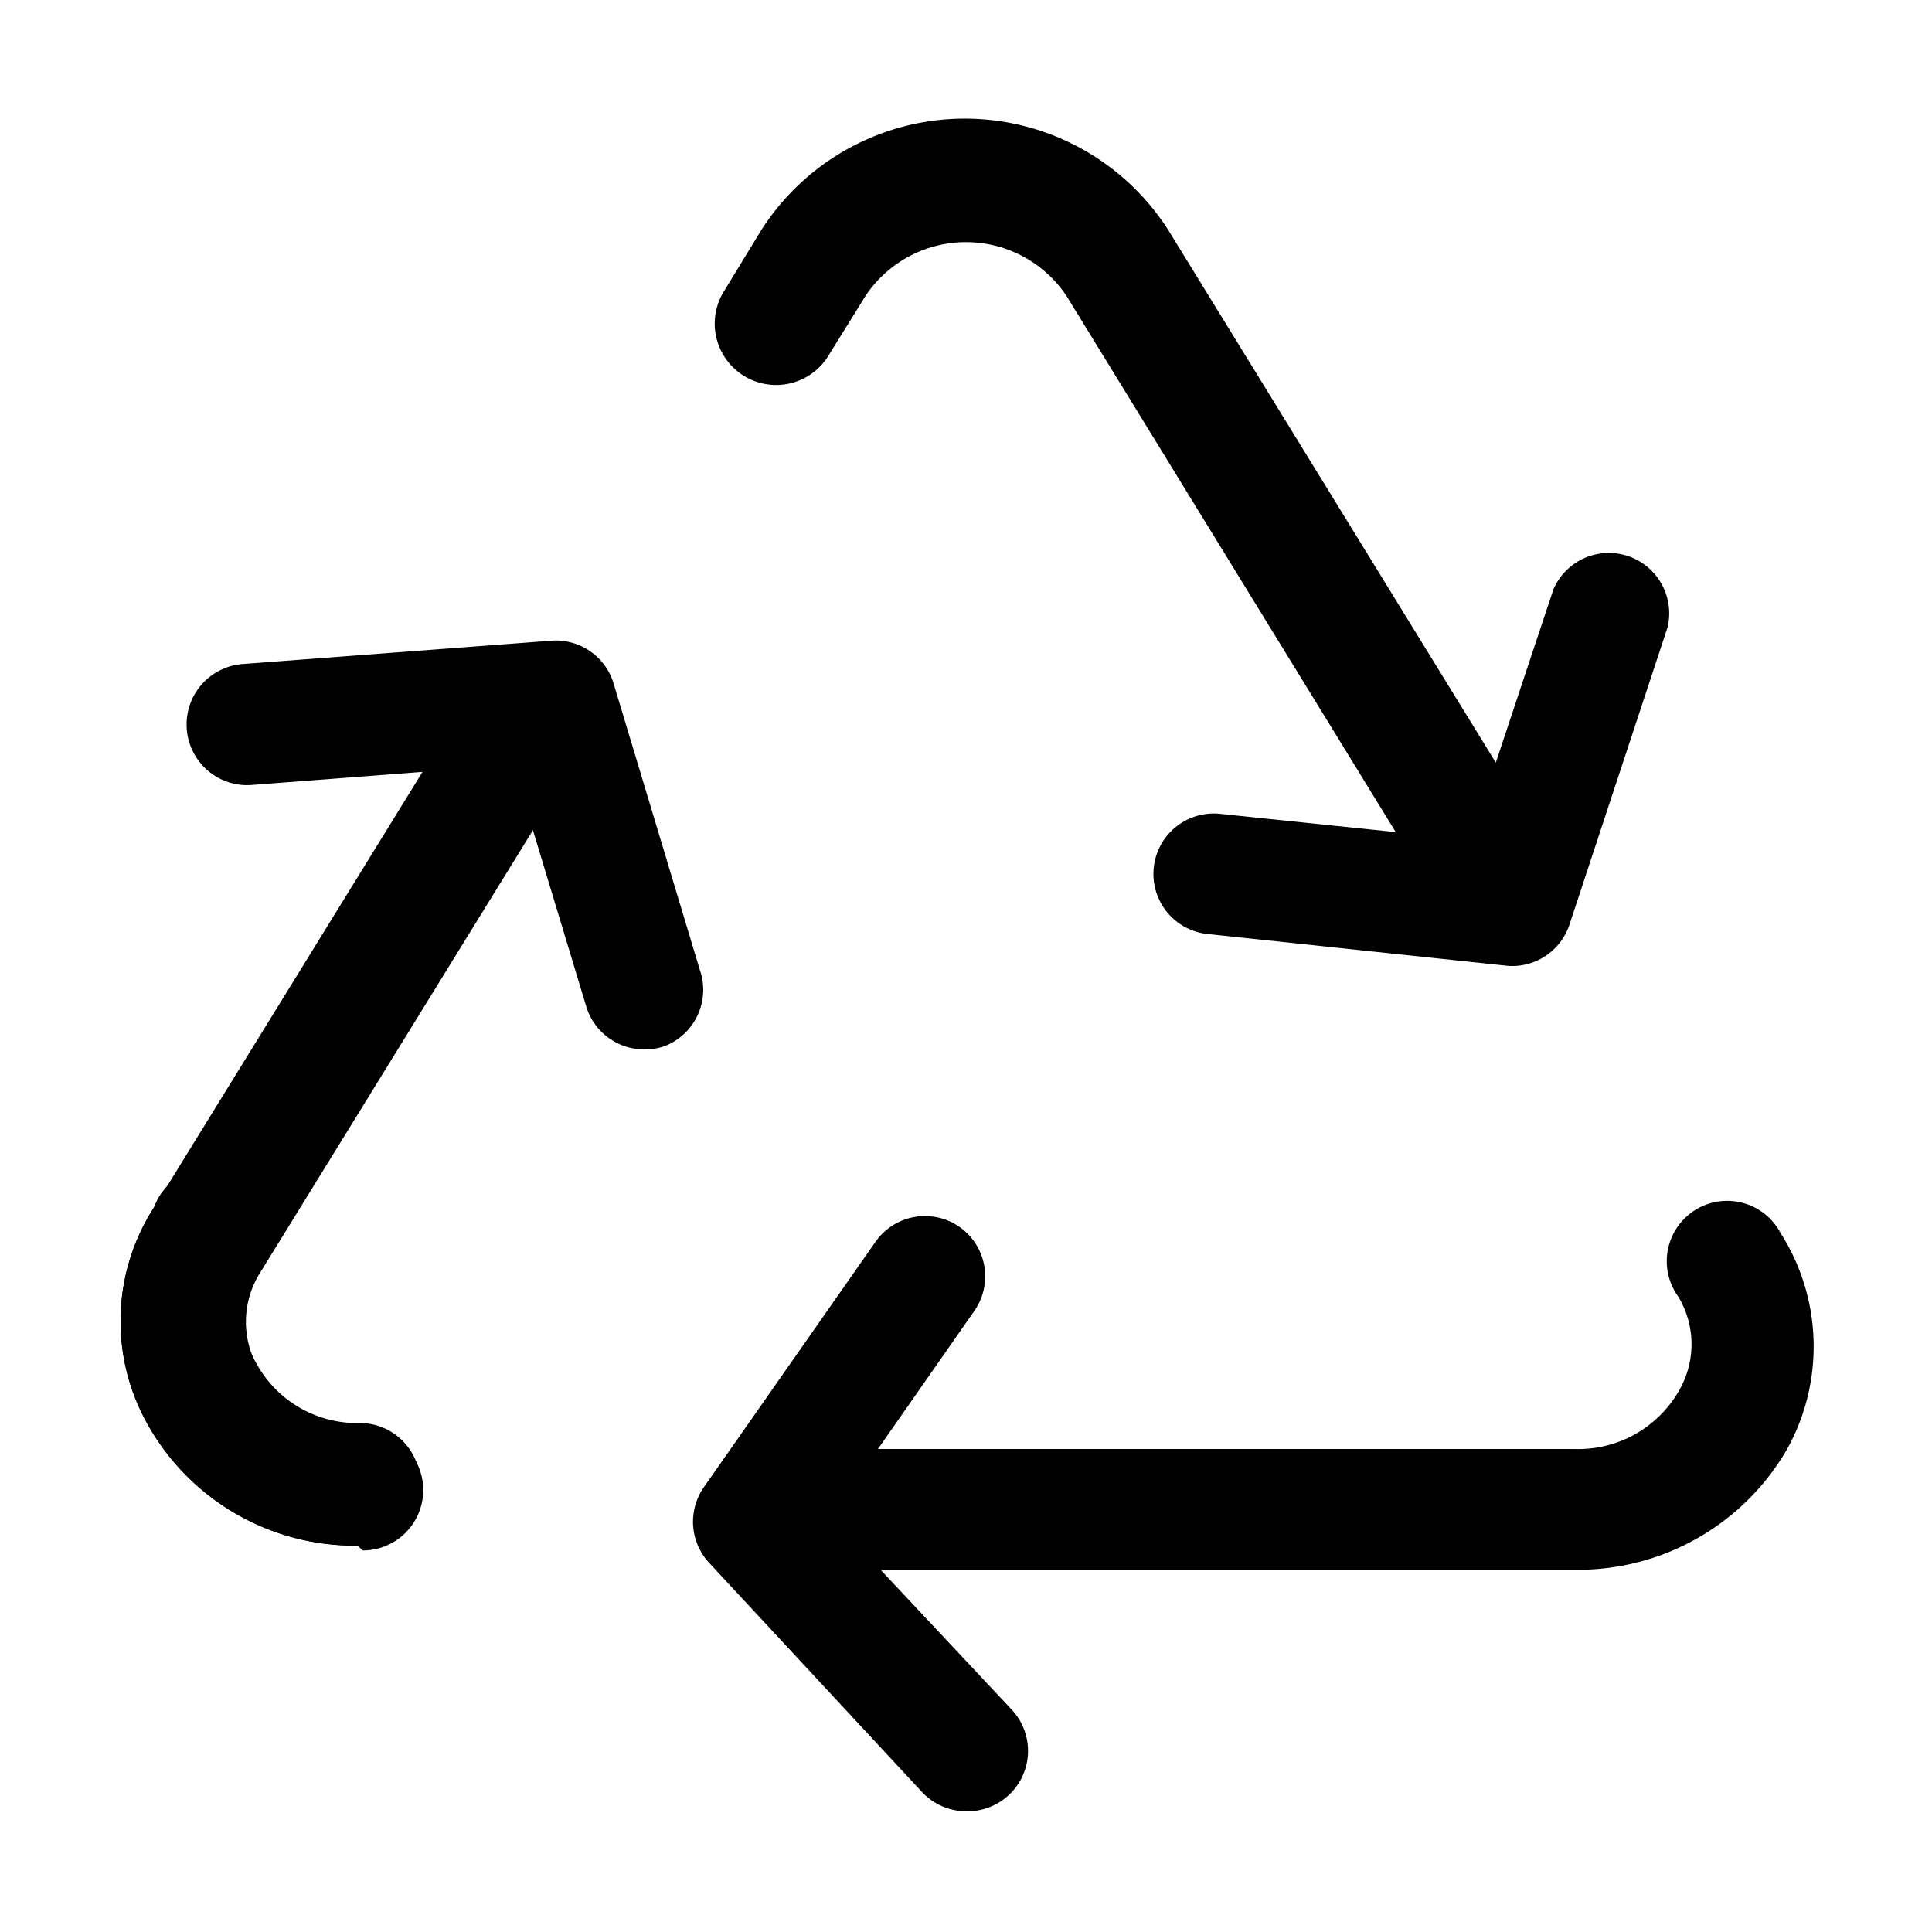
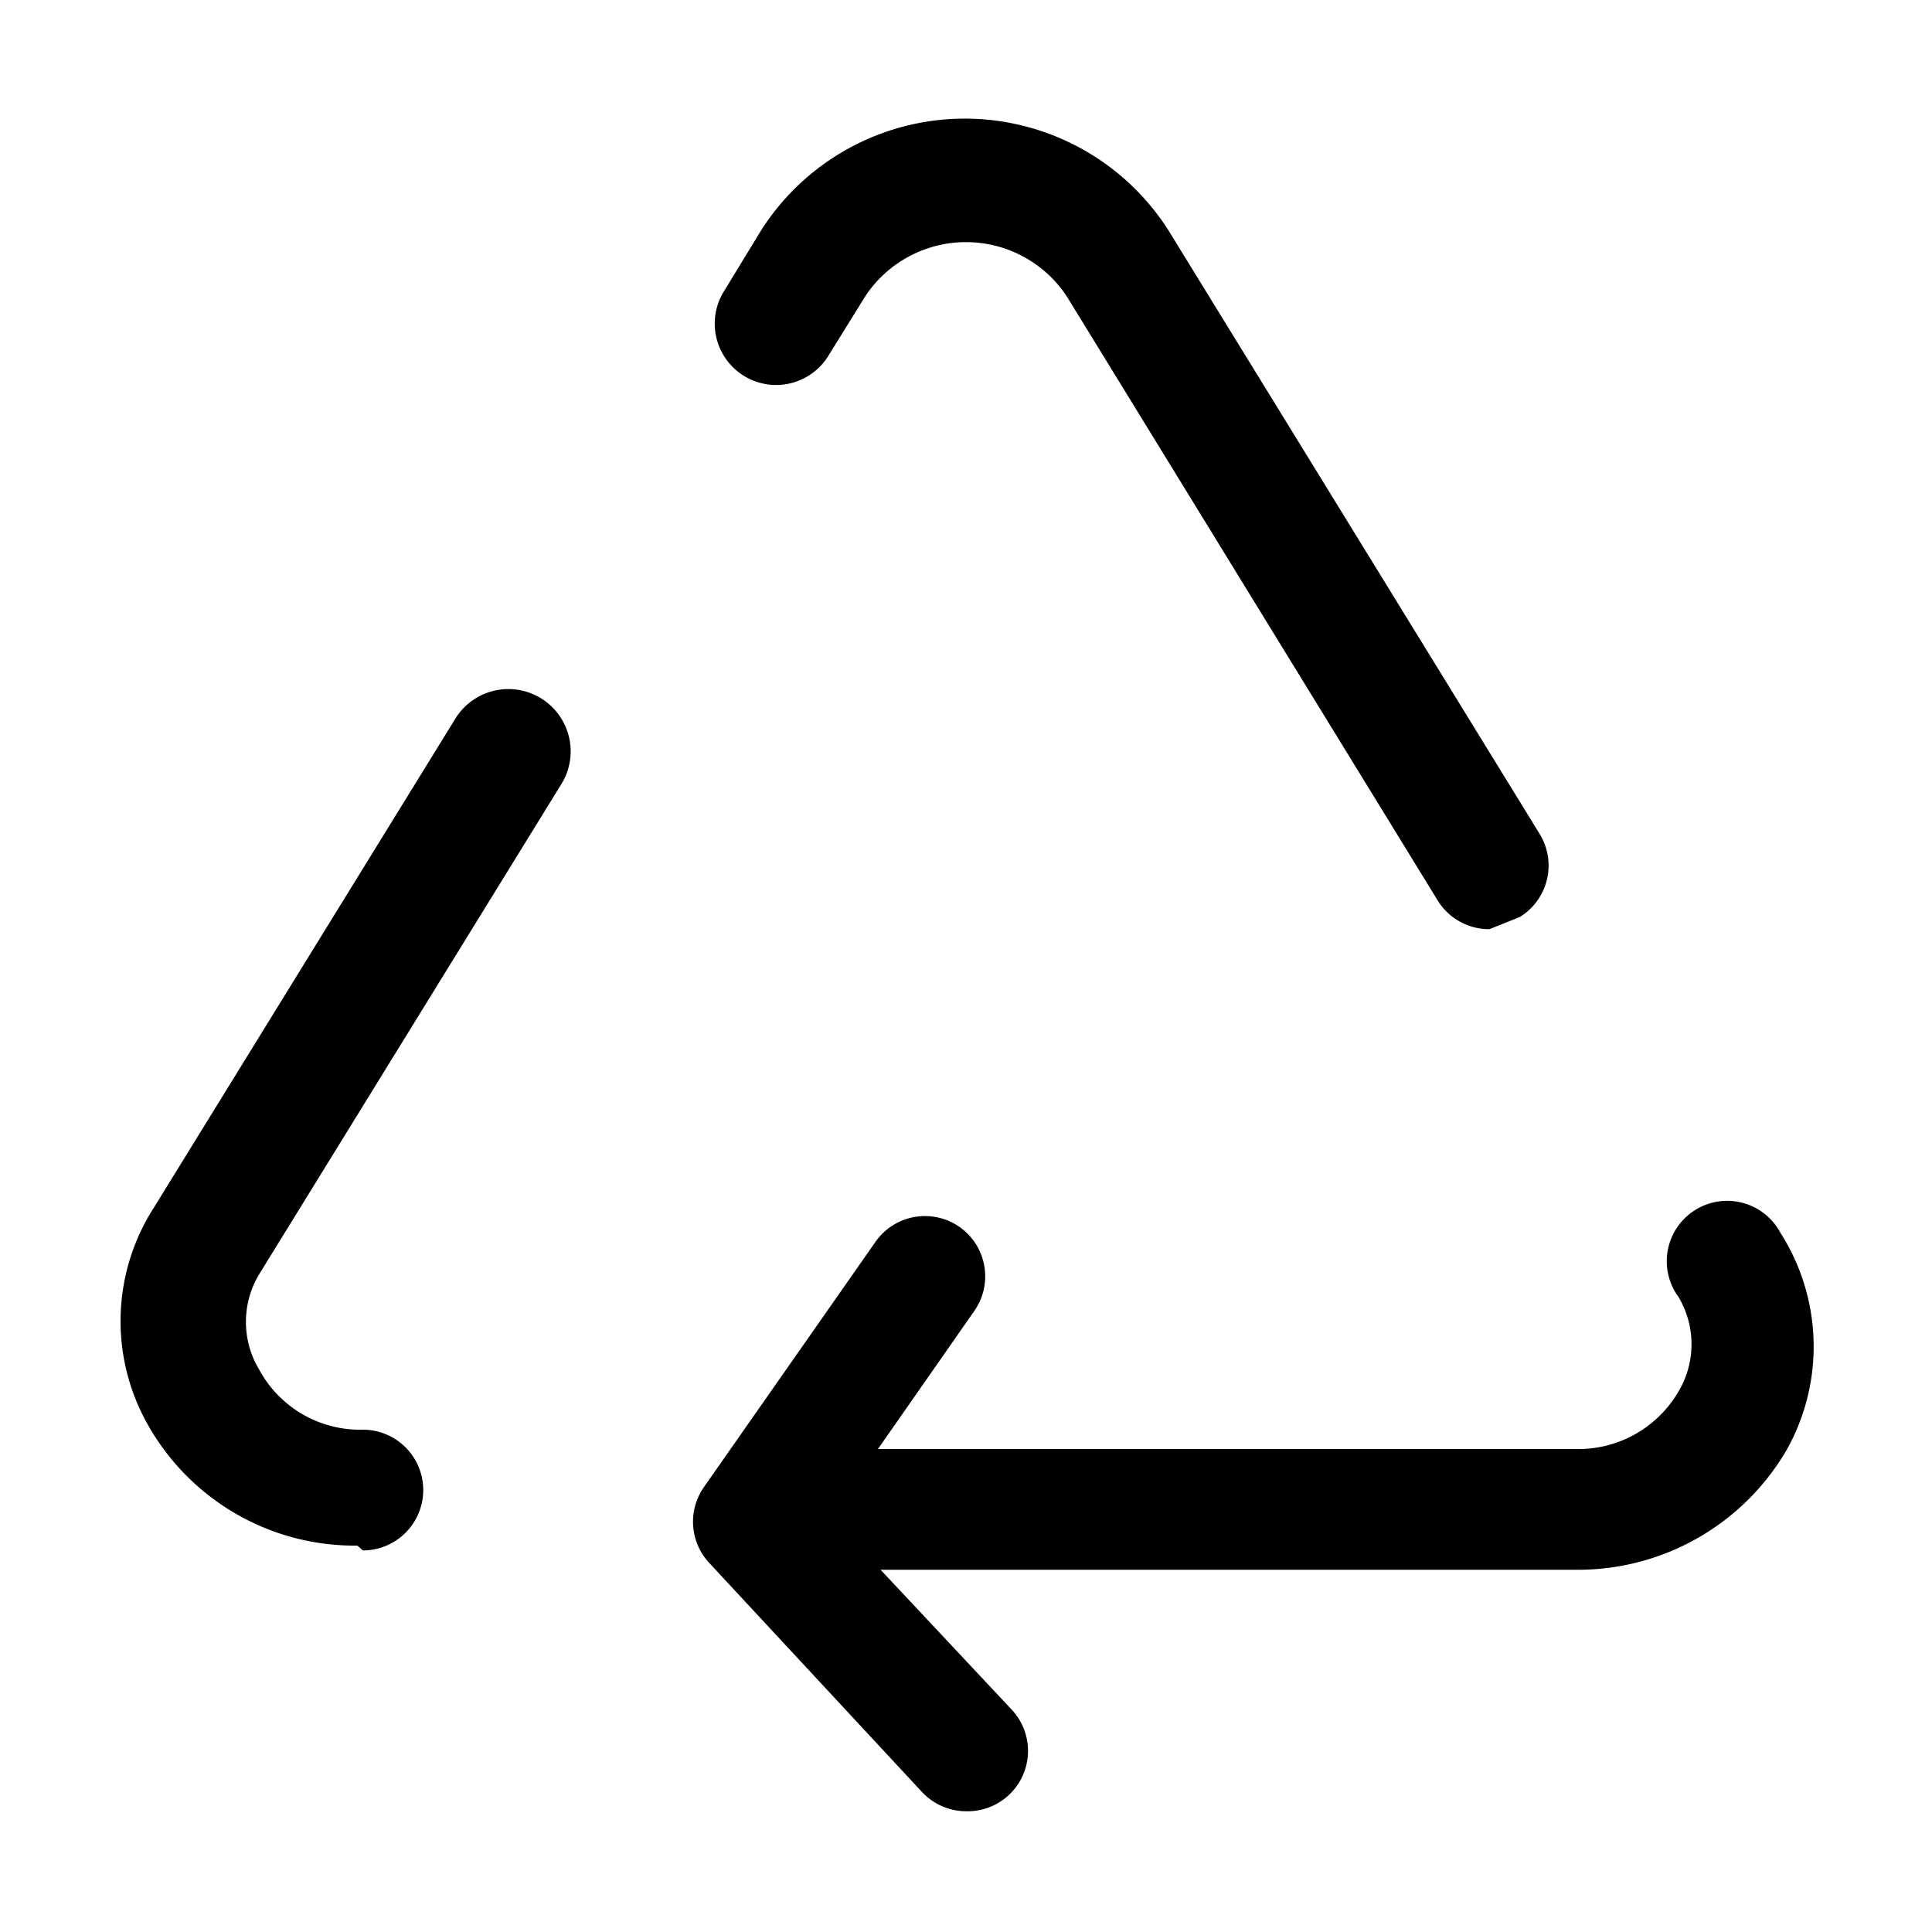
<svg xmlns="http://www.w3.org/2000/svg" viewBox="0 0 32 32">
  <g data-name="Layer 13" id="Layer_13">
-     <path d="M5.92,25.6a3.93,3.93,0,0,1-3.47-2A3.48,3.48,0,0,1,2.55,20a1,1,0,1,1,1.69,1,1.53,1.53,0,0,0,0,1.57,1.9,1.9,0,0,0,1.72,1,1,1,0,1,1,0,2Z" />
    <path d="M26.08,26H14a1,1,0,0,1,0-2H26.08a1.92,1.92,0,0,0,1.72-.95,1.53,1.53,0,0,0,0-1.57,1,1,0,1,1,1.69-1.06,3.5,3.5,0,0,1,.1,3.6A4,4,0,0,1,26.08,26Z" />
    <path d="M5.92,25.6a3.93,3.93,0,0,1-3.47-2A3.48,3.48,0,0,1,2.55,20l5-8.11A1,1,0,0,1,9.29,13l-5,8.11a1.53,1.53,0,0,0,0,1.57,1.9,1.9,0,0,0,1.72,1,1,1,0,1,1,0,2Z" />
-     <path d="M24.67,15.39a1,1,0,0,1-.86-.48l-6.14-10a2,2,0,0,0-3.34,0l-.62,1A1,1,0,1,1,12,4.81l.61-1a4,4,0,0,1,6.74,0l6.15,10a1,1,0,0,1-.33,1.38A1,1,0,0,1,24.67,15.39Z" />
-     <path d="M25.07,16H25L20,15.47a1,1,0,0,1-.89-1.1,1,1,0,0,1,1.1-.89l4.14.43,1.38-4.15a1,1,0,0,1,1.89.63L26,15.3A1,1,0,0,1,25.07,16Z" />
+     <path d="M24.67,15.39a1,1,0,0,1-.86-.48l-6.14-10a2,2,0,0,0-3.34,0l-.62,1A1,1,0,1,1,12,4.81l.61-1a4,4,0,0,1,6.74,0l6.15,10a1,1,0,0,1-.33,1.38Z" />
    <path d="M16,30a1,1,0,0,1-.73-.32l-3.52-3.79a1,1,0,0,1-.09-1.26l2.84-4.06a1,1,0,0,1,1.39-.25,1,1,0,0,1,.25,1.39l-2.38,3.41,3,3.2A1,1,0,0,1,16,30Z" />
-     <path d="M10.71,17.38a1,1,0,0,1-1-.71l-1.21-4L4.19,13A1,1,0,0,1,4,11l5.16-.39a1,1,0,0,1,1,.7l1.43,4.75A1,1,0,0,1,11,17.33.93.93,0,0,1,10.71,17.38Z" />
  </g>
</svg>